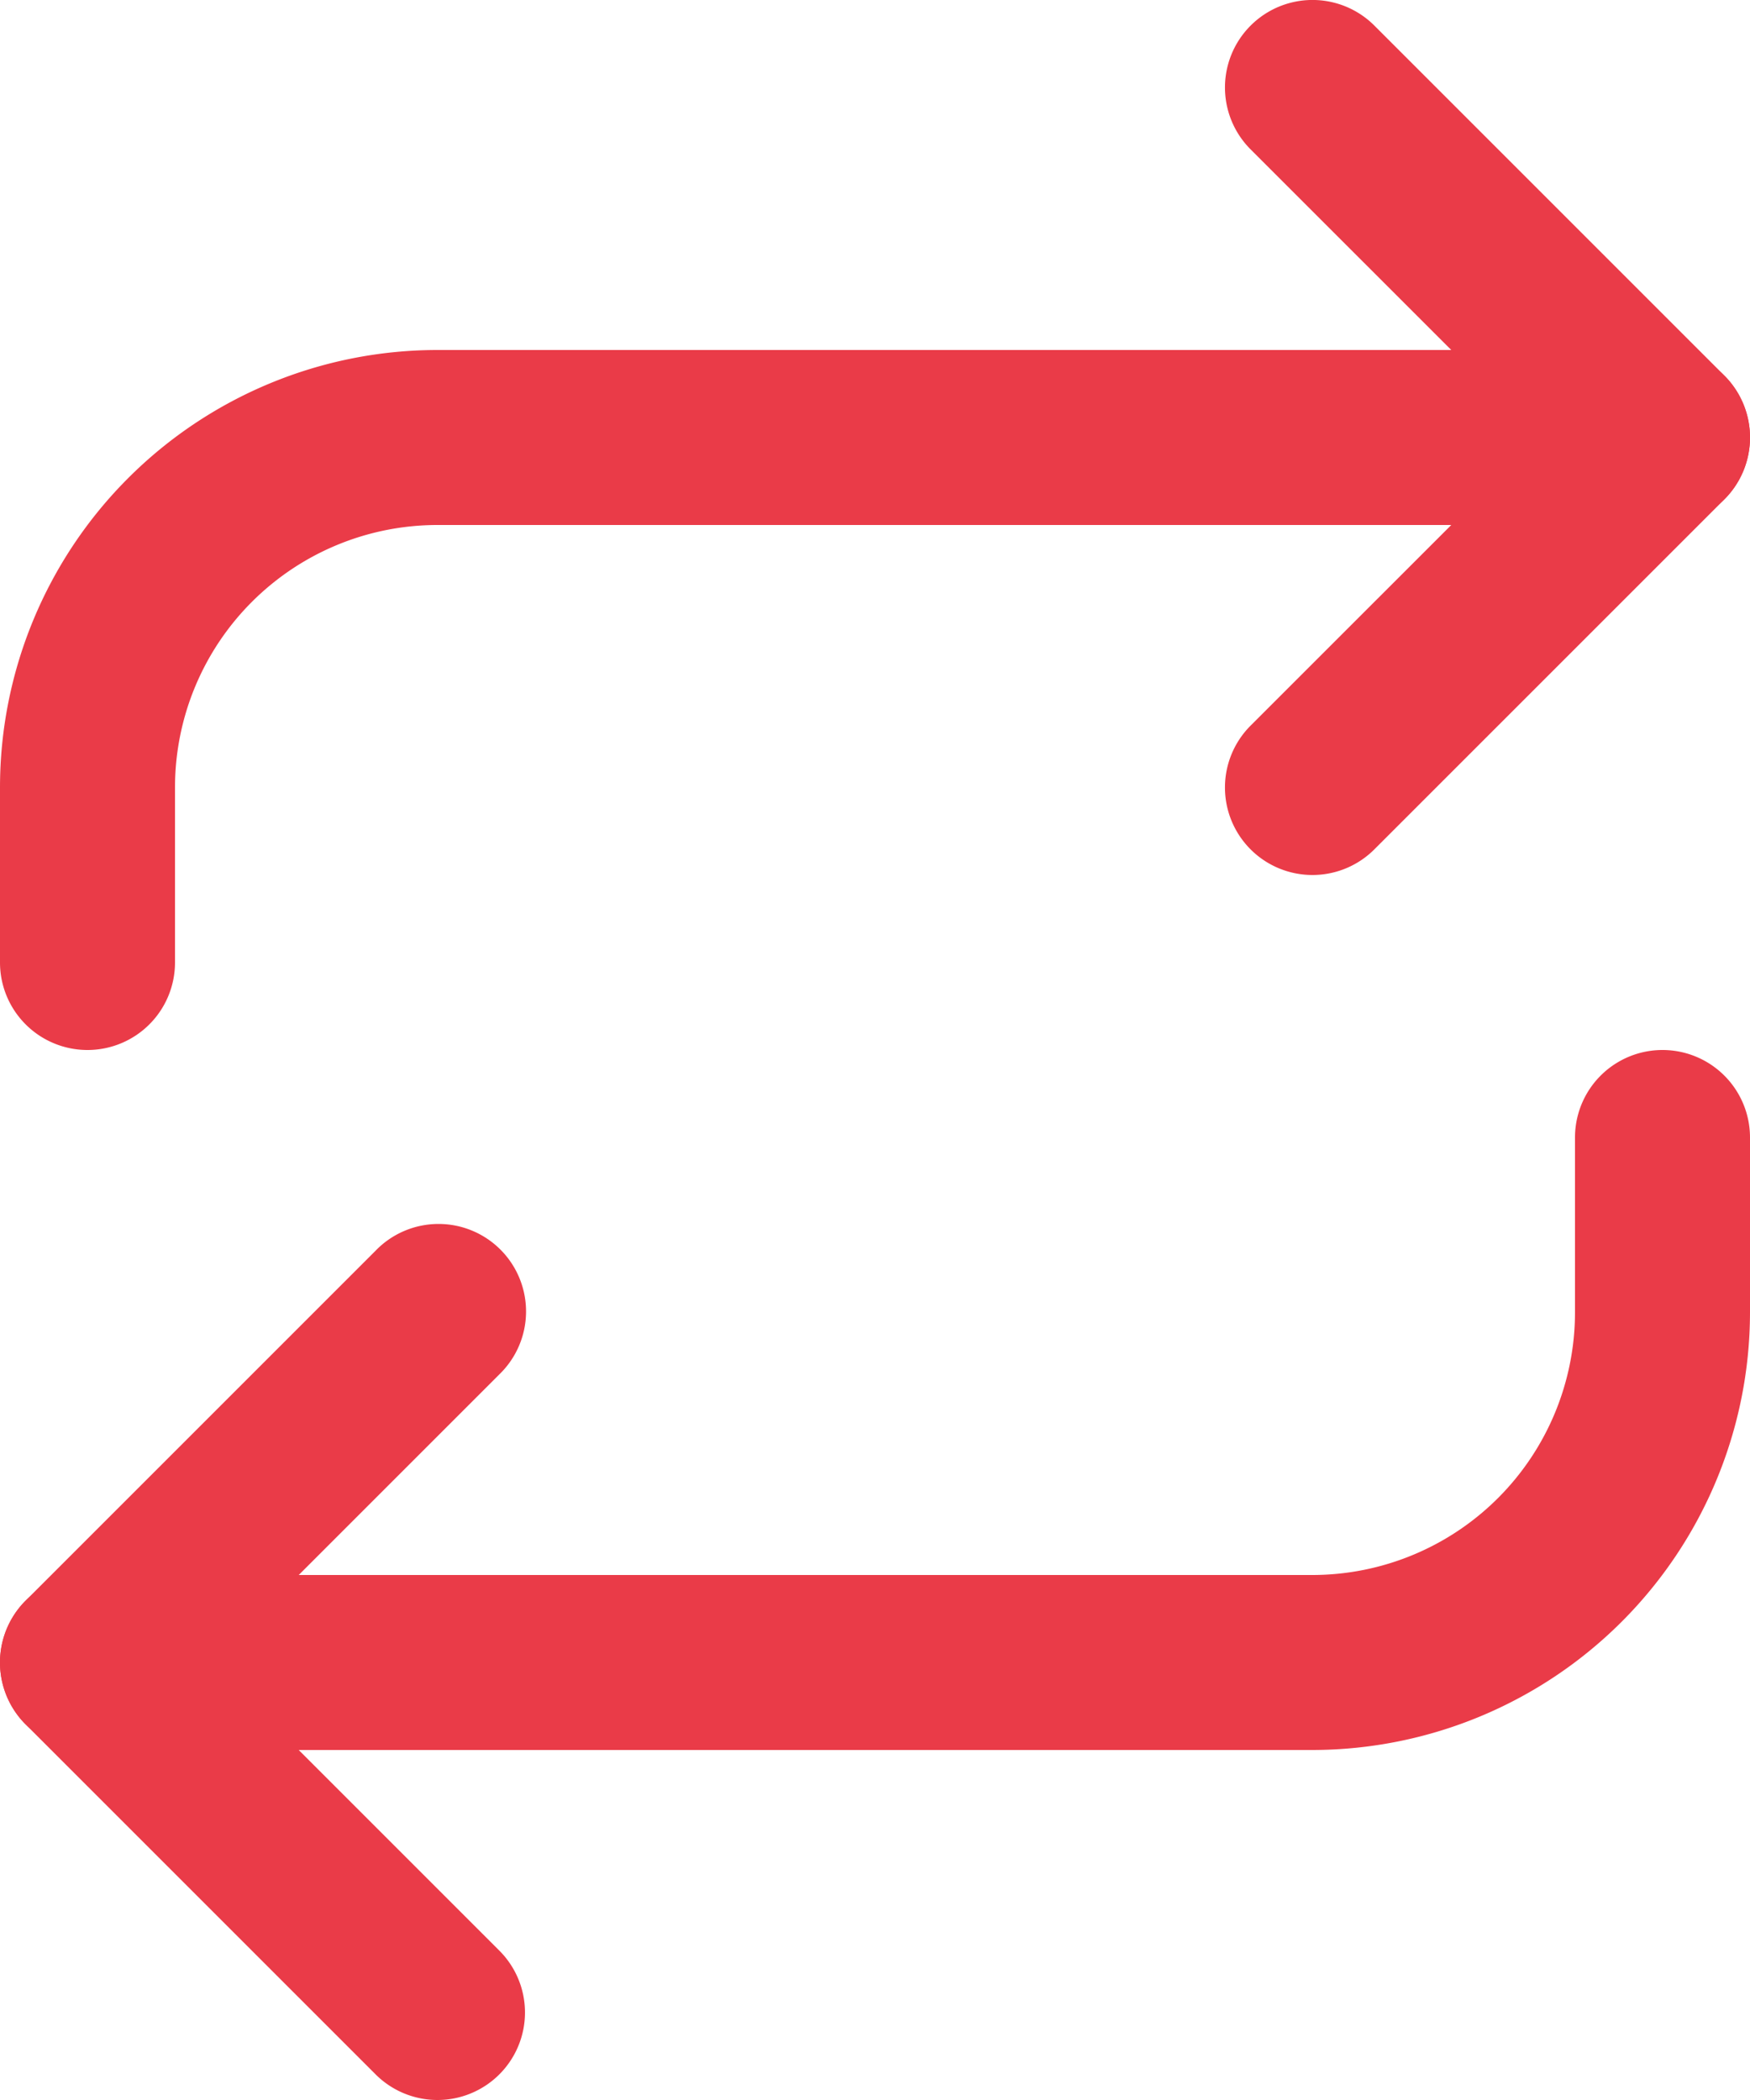
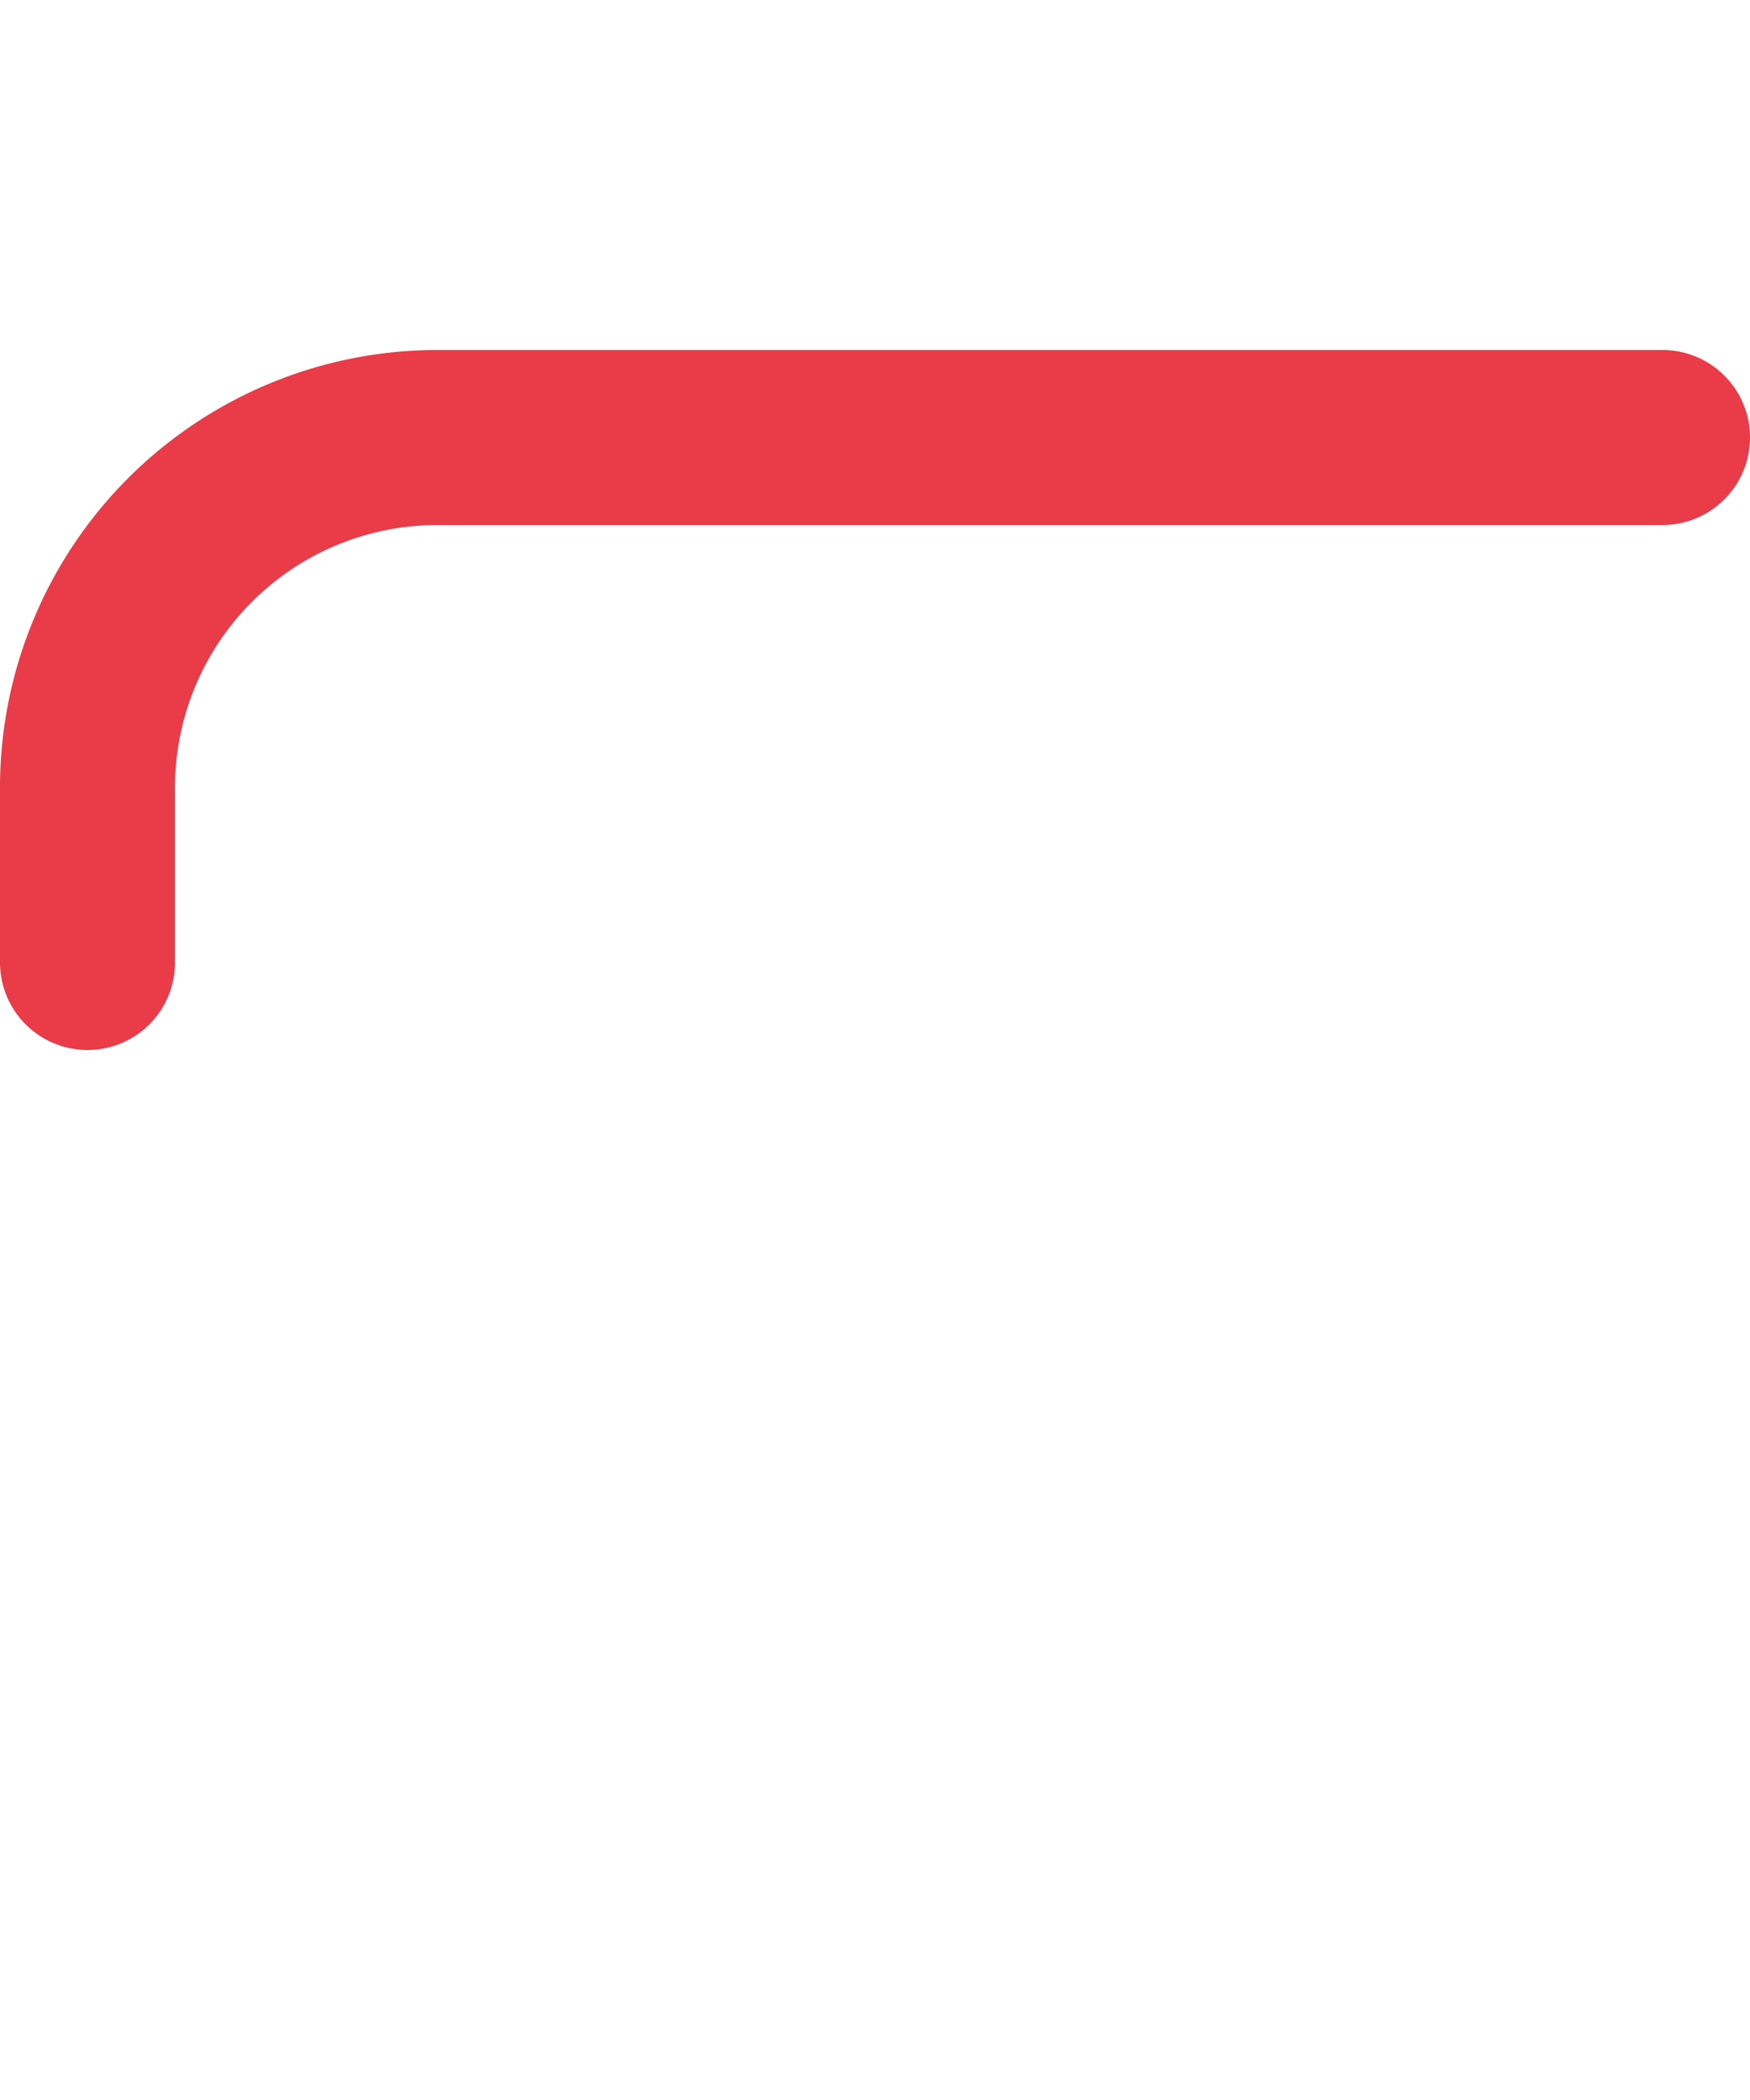
<svg xmlns="http://www.w3.org/2000/svg" width="30" height="36" viewBox="0 0 30 36">
  <g id="Icon_feather-repeat" data-name="Icon feather-repeat" transform="translate(-3)">
-     <path id="パス_10460" data-name="パス 10460" d="M25.5,15a1.5,1.5,0,0,1-1.061-2.561L29.379,7.5,24.439,2.561A1.5,1.5,0,1,1,26.561.439l6,6a1.5,1.5,0,0,1,0,2.121l-6,6A1.5,1.5,0,0,1,25.5,15Z" fill="#ea3b48" />
    <path id="パス_10461" data-name="パス 10461" d="M4.5,18A1.5,1.5,0,0,1,3,16.5v-3A7.5,7.5,0,0,1,10.5,6h21a1.5,1.5,0,0,1,0,3h-21A4.5,4.5,0,0,0,6,13.5v3A1.5,1.5,0,0,1,4.5,18Z" fill="#ea3b48" />
-     <path id="パス_10462" data-name="パス 10462" d="M10.5,36a1.5,1.5,0,0,1-1.061-.439l-6-6a1.5,1.5,0,0,1,0-2.121l6-6a1.5,1.5,0,1,1,2.121,2.121L6.621,28.5l4.939,4.939A1.5,1.5,0,0,1,10.5,36Z" fill="#ea3b48" />
-     <path id="パス_10463" data-name="パス 10463" d="M25.5,30H4.5a1.5,1.5,0,0,1,0-3h21A4.505,4.505,0,0,0,30,22.5v-3a1.5,1.5,0,0,1,3,0v3A7.509,7.509,0,0,1,25.5,30Z" fill="#ea3b48" />
  </g>
</svg>